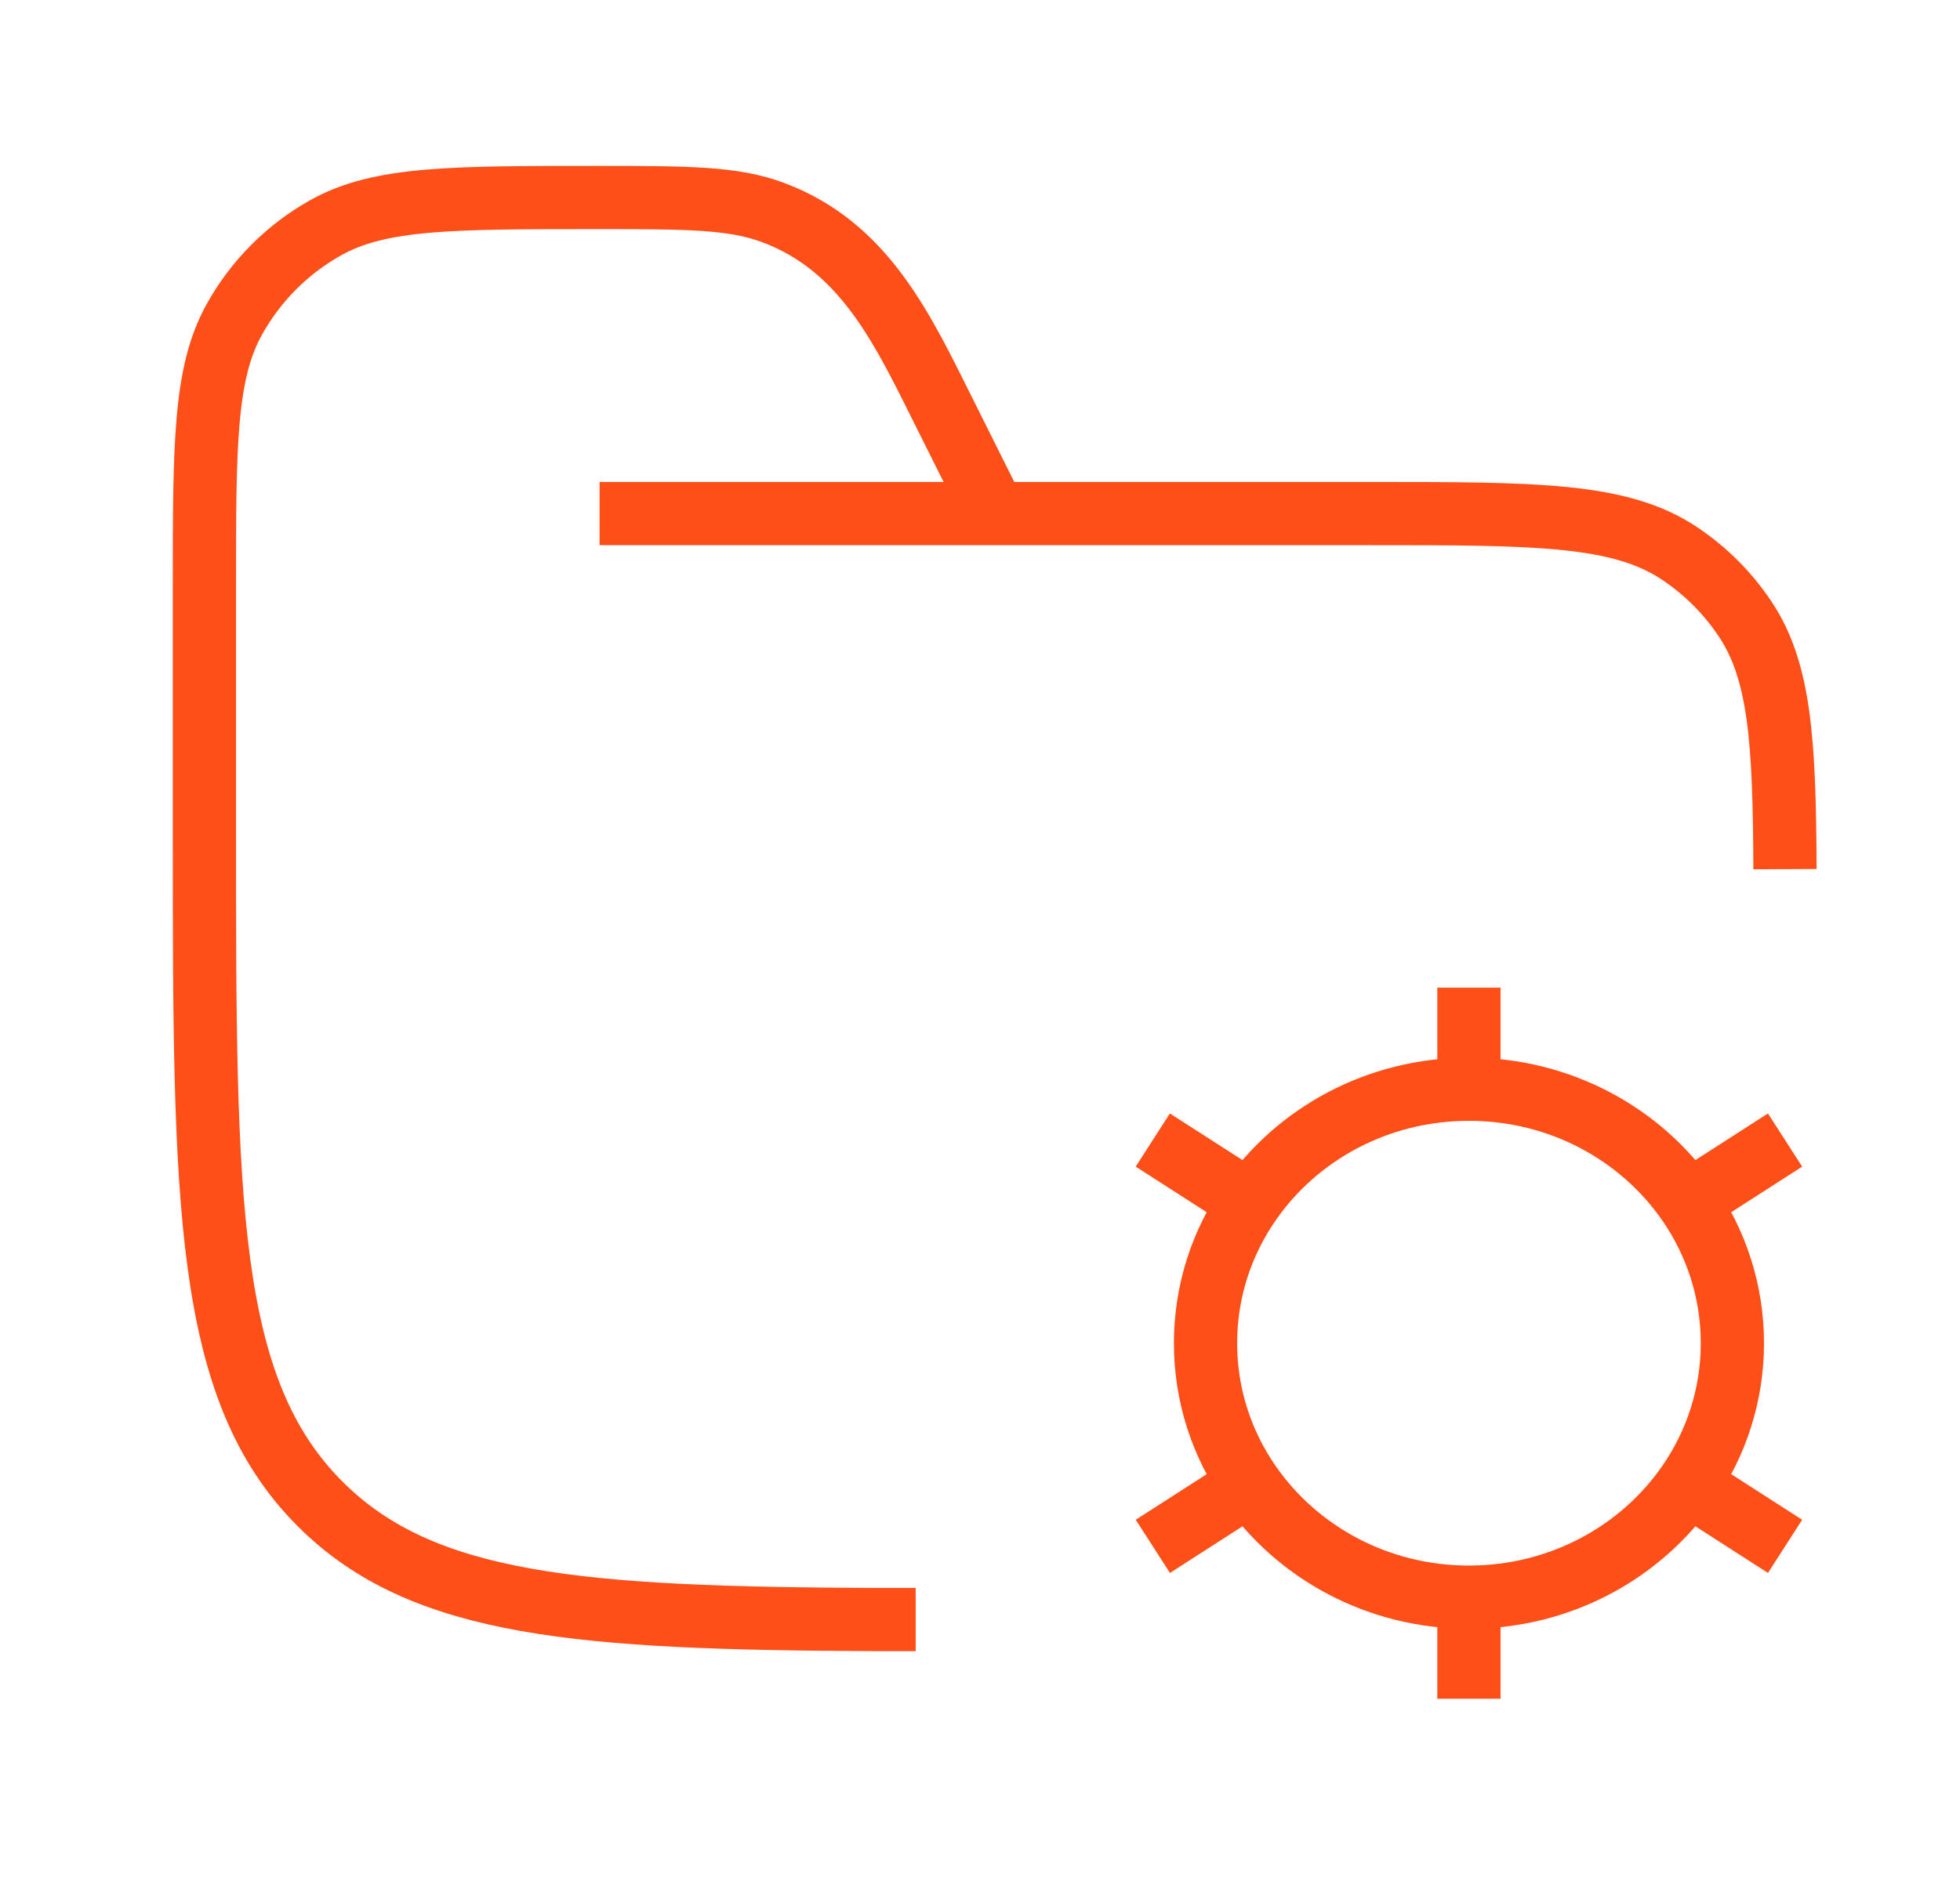
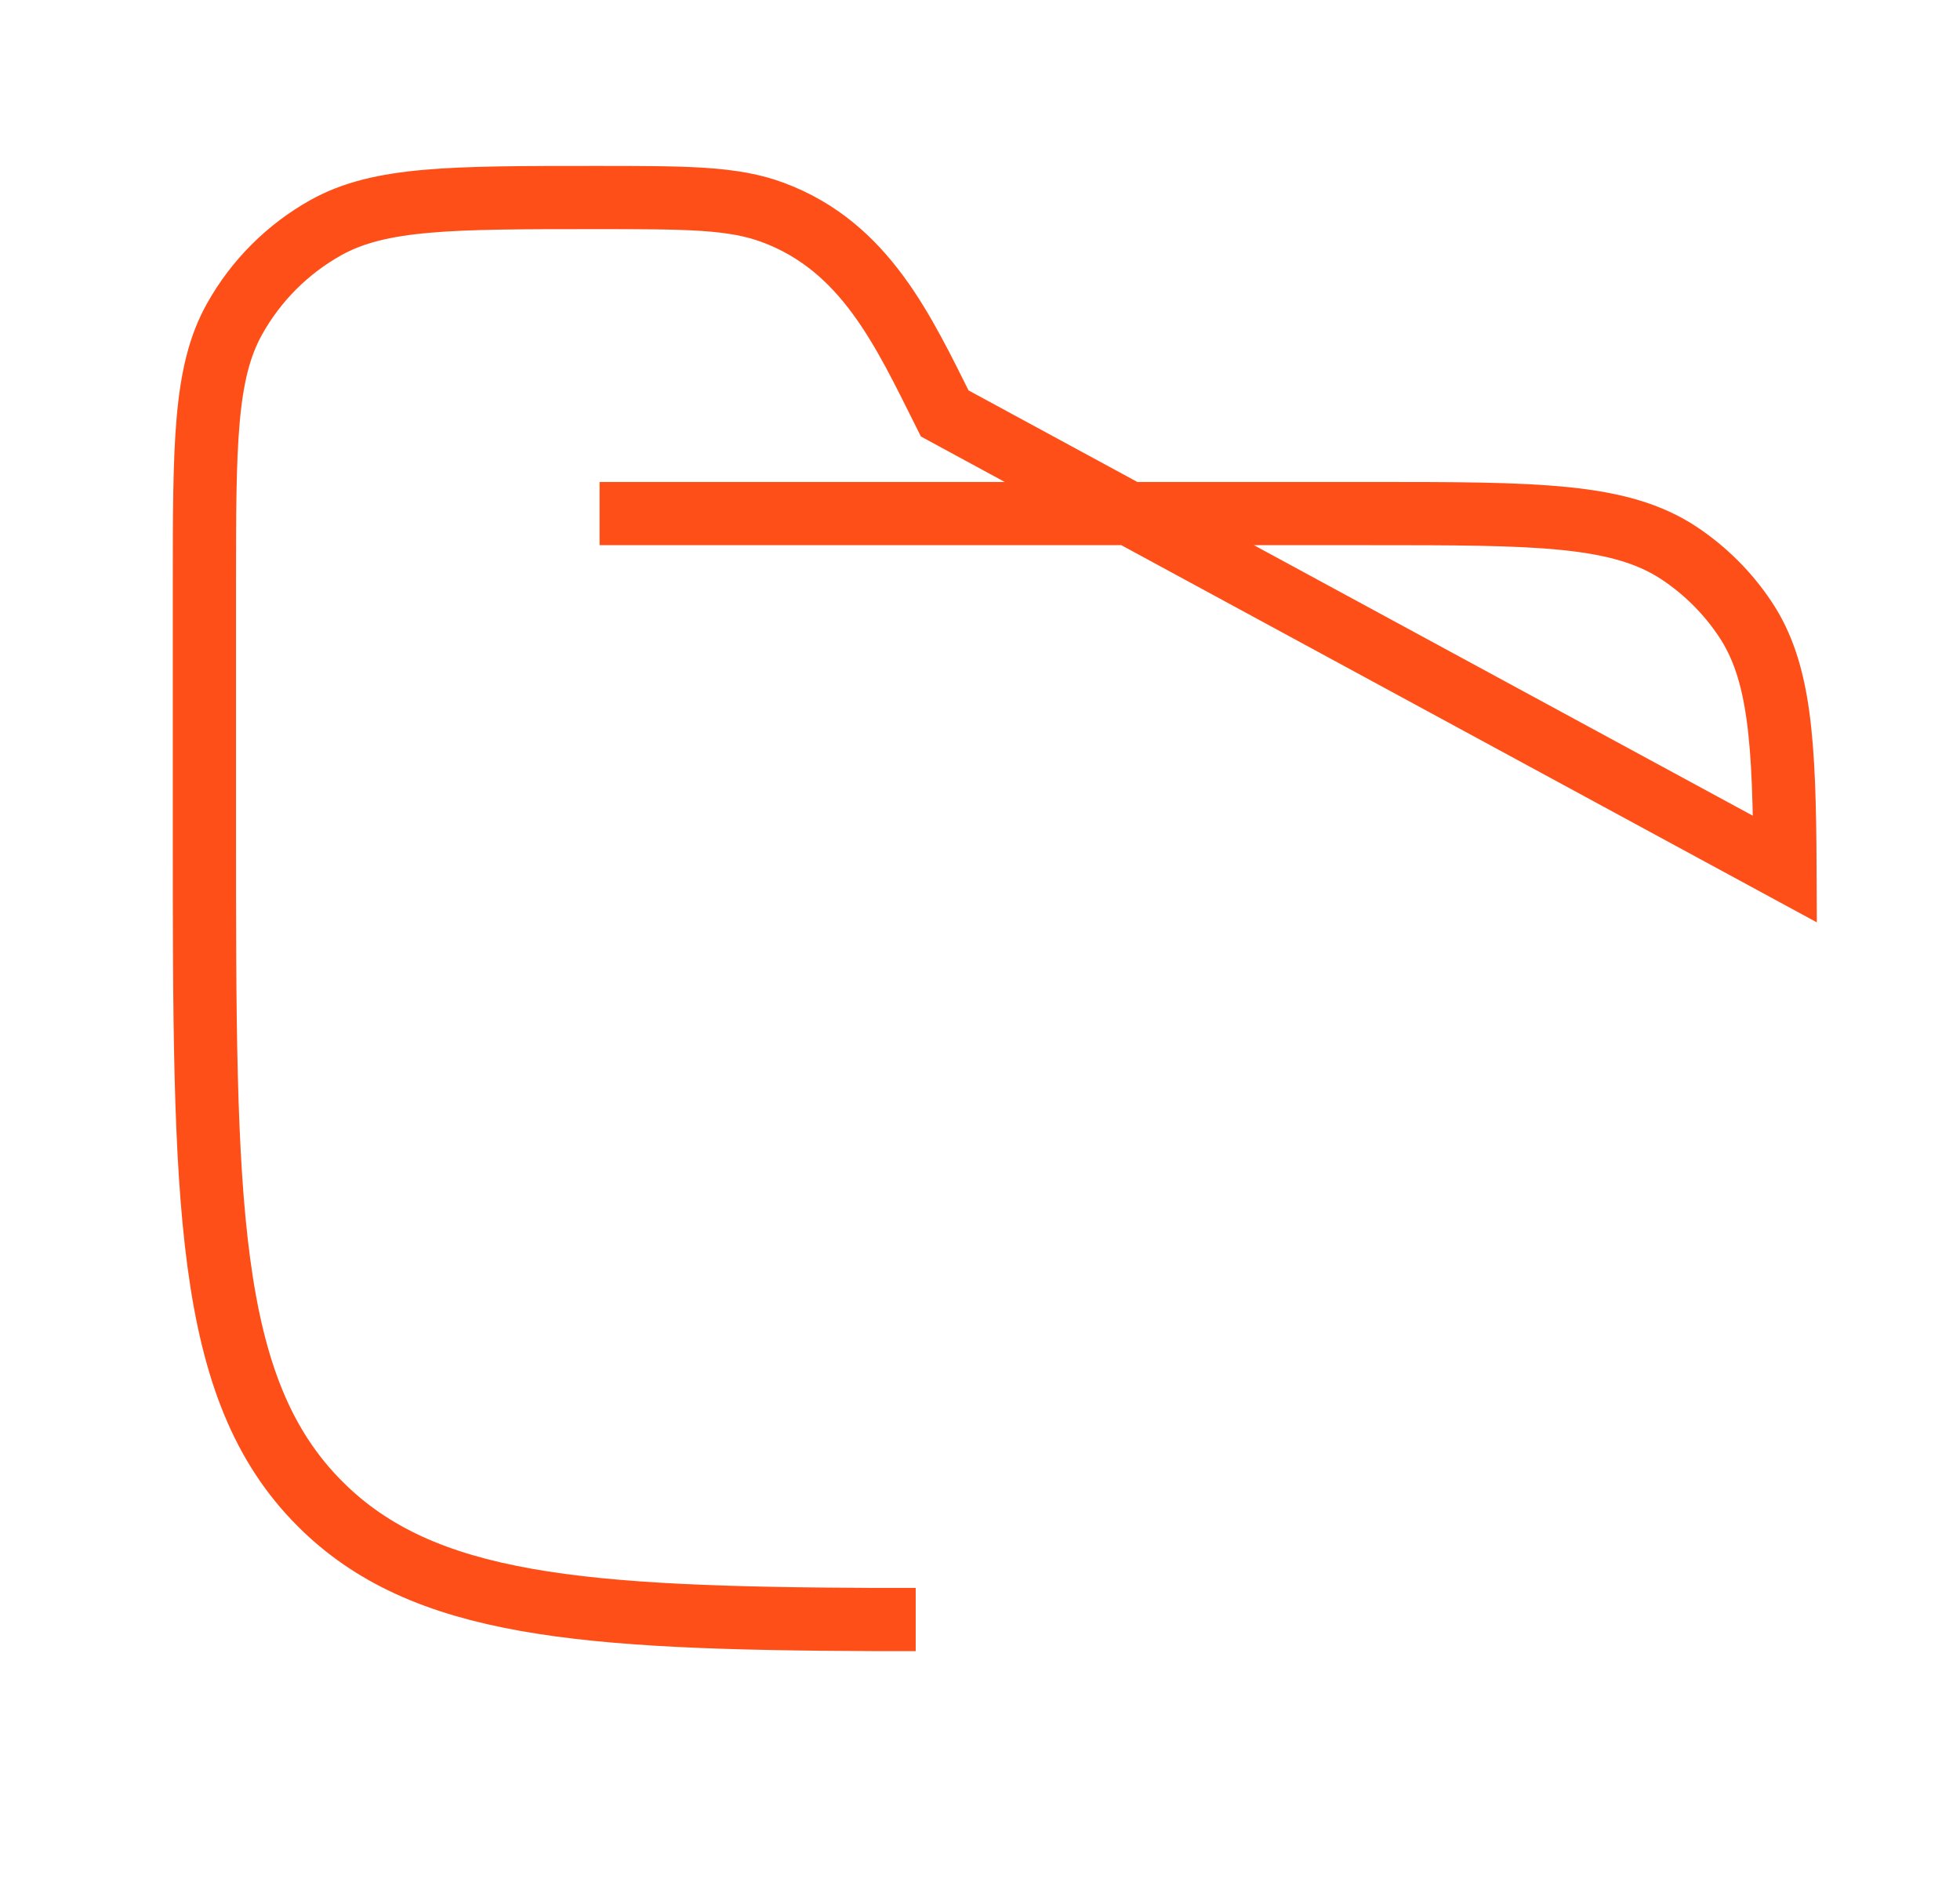
<svg xmlns="http://www.w3.org/2000/svg" width="31" height="30" viewBox="0 0 31 30" fill="none">
-   <path d="M9.483 8.125H21.671C24.304 8.125 25.621 8.125 26.567 8.757C26.976 9.031 27.328 9.382 27.601 9.792C28.154 10.618 28.223 11.727 28.232 13.75M15.733 8.125L14.942 6.541C14.286 5.229 13.686 3.909 12.232 3.364C11.596 3.125 10.868 3.125 9.414 3.125C7.143 3.125 6.008 3.125 5.156 3.6C4.549 3.939 4.048 4.44 3.709 5.048C3.233 5.899 3.233 7.035 3.233 9.305V13.125C3.233 19.018 3.233 21.964 5.064 23.794C6.689 25.42 9.194 25.602 13.858 25.622H14.483" stroke="#FF4F18" strokeWidth="1.5" strokeLinecap="round" />
-   <path d="M23.233 25.268V26.875M23.233 25.268C21.787 25.268 20.514 24.558 19.766 23.479M23.233 25.268C24.679 25.268 25.953 24.558 26.701 23.479M23.233 17.232C24.68 17.232 25.953 17.942 26.701 19.021M23.233 17.232C21.787 17.232 20.513 17.942 19.766 19.021M23.233 17.232V15.625M28.233 18.036L26.701 19.021M18.234 24.464L19.766 23.479M18.233 18.036L19.766 19.021M28.233 24.464L26.701 23.479M26.701 19.021C27.142 19.659 27.4 20.425 27.4 21.25C27.4 22.075 27.142 22.841 26.701 23.479M19.766 19.021C19.324 19.659 19.067 20.425 19.067 21.25C19.067 22.075 19.324 22.841 19.766 23.479" stroke="#FF4F18" strokeWidth="1.5" strokeLinecap="round" />
+   <path d="M9.483 8.125H21.671C24.304 8.125 25.621 8.125 26.567 8.757C26.976 9.031 27.328 9.382 27.601 9.792C28.154 10.618 28.223 11.727 28.232 13.75L14.942 6.541C14.286 5.229 13.686 3.909 12.232 3.364C11.596 3.125 10.868 3.125 9.414 3.125C7.143 3.125 6.008 3.125 5.156 3.6C4.549 3.939 4.048 4.44 3.709 5.048C3.233 5.899 3.233 7.035 3.233 9.305V13.125C3.233 19.018 3.233 21.964 5.064 23.794C6.689 25.42 9.194 25.602 13.858 25.622H14.483" stroke="#FF4F18" strokeWidth="1.5" strokeLinecap="round" />
</svg>